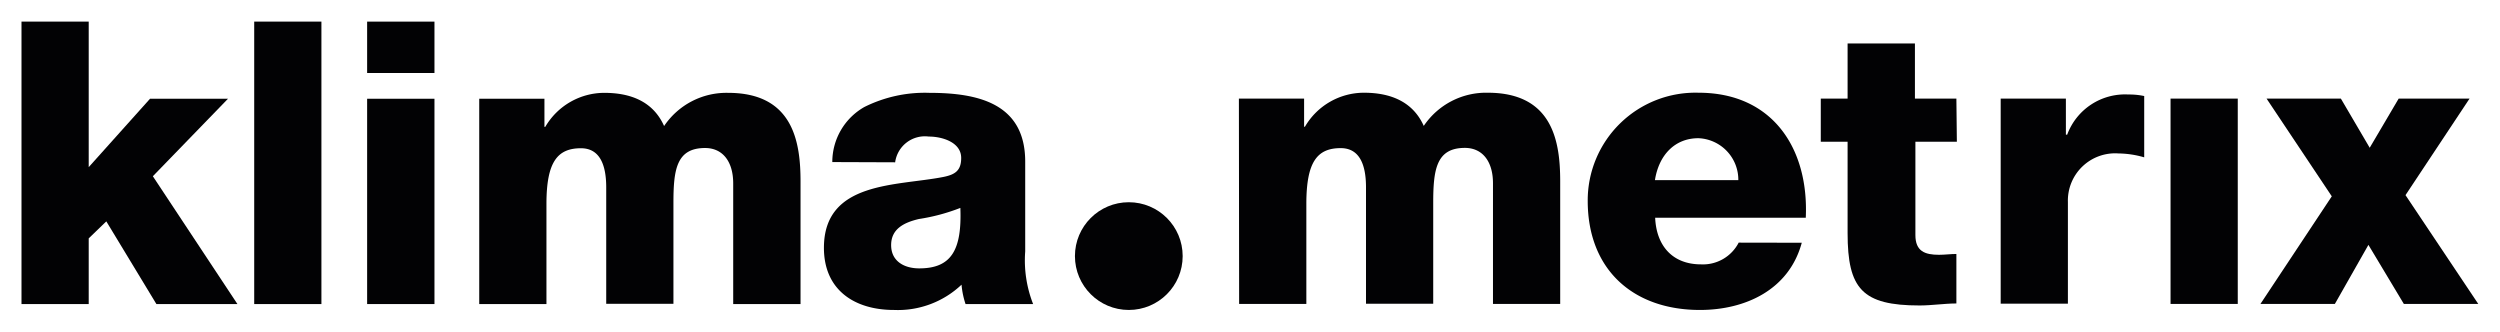
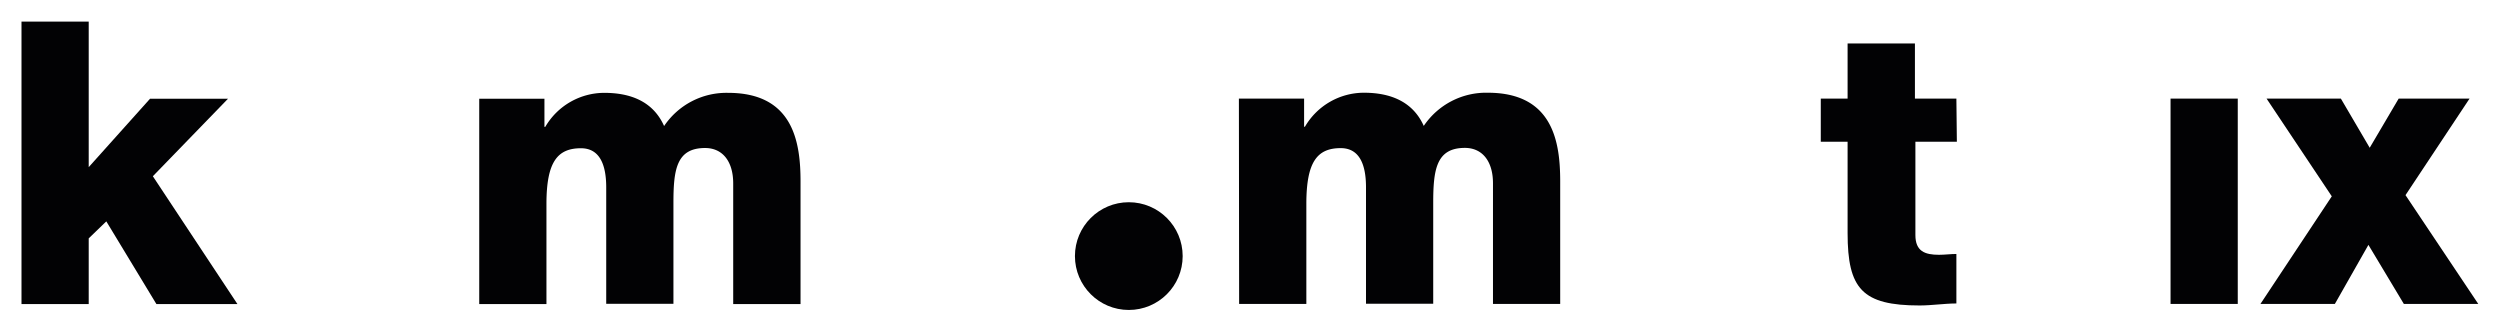
<svg xmlns="http://www.w3.org/2000/svg" viewBox="0 0 211.64 28.07">
  <defs>
    <style>.cls-1{fill:#020204;}</style>
  </defs>
  <title>Klimametrix-Logo-web-horizontal-black</title>
  <g id="Layer_1" data-name="Layer 1">
    <path class="cls-1" d="M1.82,1.83H7.51V14.15L12.7,8.36h6.6l-6.36,6.56L20.1,25.74H13.24L9,18.74,7.51,20.18v5.56H1.82Z" />
-     <path class="cls-1" d="M21.52,1.83h5.69V25.74H21.52Z" />
-     <path class="cls-1" d="M36.78,6.18h-5.7V1.83h5.7Zm-5.7,2.18h5.7V25.74h-5.7Z" />
+     <path class="cls-1" d="M21.52,1.83h5.69H21.52Z" />
    <path class="cls-1" d="M40.57,8.36h5.52v2.38h.07a5.8,5.8,0,0,1,5-2.88c2.18,0,4.12.7,5.06,2.81a6.36,6.36,0,0,1,5.42-2.81c5.52,0,6.13,4.18,6.13,7.5V25.74H62.07V15.53c0-1.88-.91-3-2.38-3-2.45,0-2.68,1.87-2.68,4.68v8.51H51.32V15.86c0-2-.6-3.31-2.14-3.31-2,0-2.92,1.17-2.92,4.72v8.47H40.57Z" />
-     <path class="cls-1" d="M70.46,13.72a5.35,5.35,0,0,1,2.71-4.66,11.46,11.46,0,0,1,5.52-1.2c4.12,0,8.1.9,8.1,5.82v7.6a10.14,10.14,0,0,0,.67,4.46H81.74a7,7,0,0,1-.34-1.64,7.83,7.83,0,0,1-5.72,2.14c-3.32,0-5.93-1.67-5.93-5.26,0-5.66,6.16-5.22,10.11-6,1-.2,1.51-.54,1.51-1.61,0-1.31-1.57-1.81-2.75-1.81a2.54,2.54,0,0,0-2.84,2.18Zm7.36,9c2.71,0,3.62-1.54,3.48-5.12a16.35,16.35,0,0,1-3.51.94c-1.27.3-2.35.84-2.35,2.21S76.55,22.72,77.82,22.72Z" />
    <circle class="cls-1" cx="95.56" cy="21.68" r="4.56" />
    <path class="cls-1" d="M104.88,8.35h5.52v2.38h.07a5.79,5.79,0,0,1,5-2.88c2.18,0,4.12.71,5.06,2.81a6.36,6.36,0,0,1,5.42-2.81c5.53,0,6.13,4.19,6.13,7.5V25.73h-5.69V15.52c0-1.88-.91-3-2.38-3-2.44,0-2.68,1.87-2.68,4.69v8.5h-5.69V15.85c0-2-.6-3.31-2.14-3.31-2,0-2.91,1.17-2.91,4.72v8.47h-5.69Z" />
    <path class="cls-1" d="M165.66,12h-3.51v7.9c0,1.37.8,1.67,2,1.67.47,0,1-.07,1.47-.07v4.19c-1,0-2.08.17-3.11.17-4.86,0-6.1-1.41-6.1-6.13V12h-2.27V8.35h2.27V3.68h5.7V8.35h3.51Z" />
-     <path class="cls-1" d="M169.37,8.35h5.52V11.4H175A5.22,5.22,0,0,1,180.18,8a6.15,6.15,0,0,1,1.34.13v5.19a8.05,8.05,0,0,0-2.18-.33,4,4,0,0,0-4.28,4.11v8.61h-5.69Z" />
    <path class="cls-1" d="M183.75,8.35h5.69V25.73h-5.69Z" />
    <path class="cls-1" d="M197.4,16.62l-5.52-8.27h6.29l2.44,4.16,2.45-4.16h6l-5.42,8.17,6.16,9.21h-6.3l-3-5-2.84,5h-6.3Z" />
-     <path class="cls-1" d="M147.19,20.54A3.4,3.4,0,0,1,144,22.38c-2.41,0-3.78-1.57-3.88-3.95h12.75c.27-5.89-2.84-10.58-9.07-10.58A9.12,9.12,0,0,0,134.41,17c0,5.83,3.85,9.24,9.5,9.24,3.86,0,7.55-1.72,8.62-5.69Zm-3.41-8.84a3.52,3.52,0,0,1,3.38,3.55H140.1C140.43,13.14,141.77,11.7,143.78,11.7Z" />
  </g>
</svg>